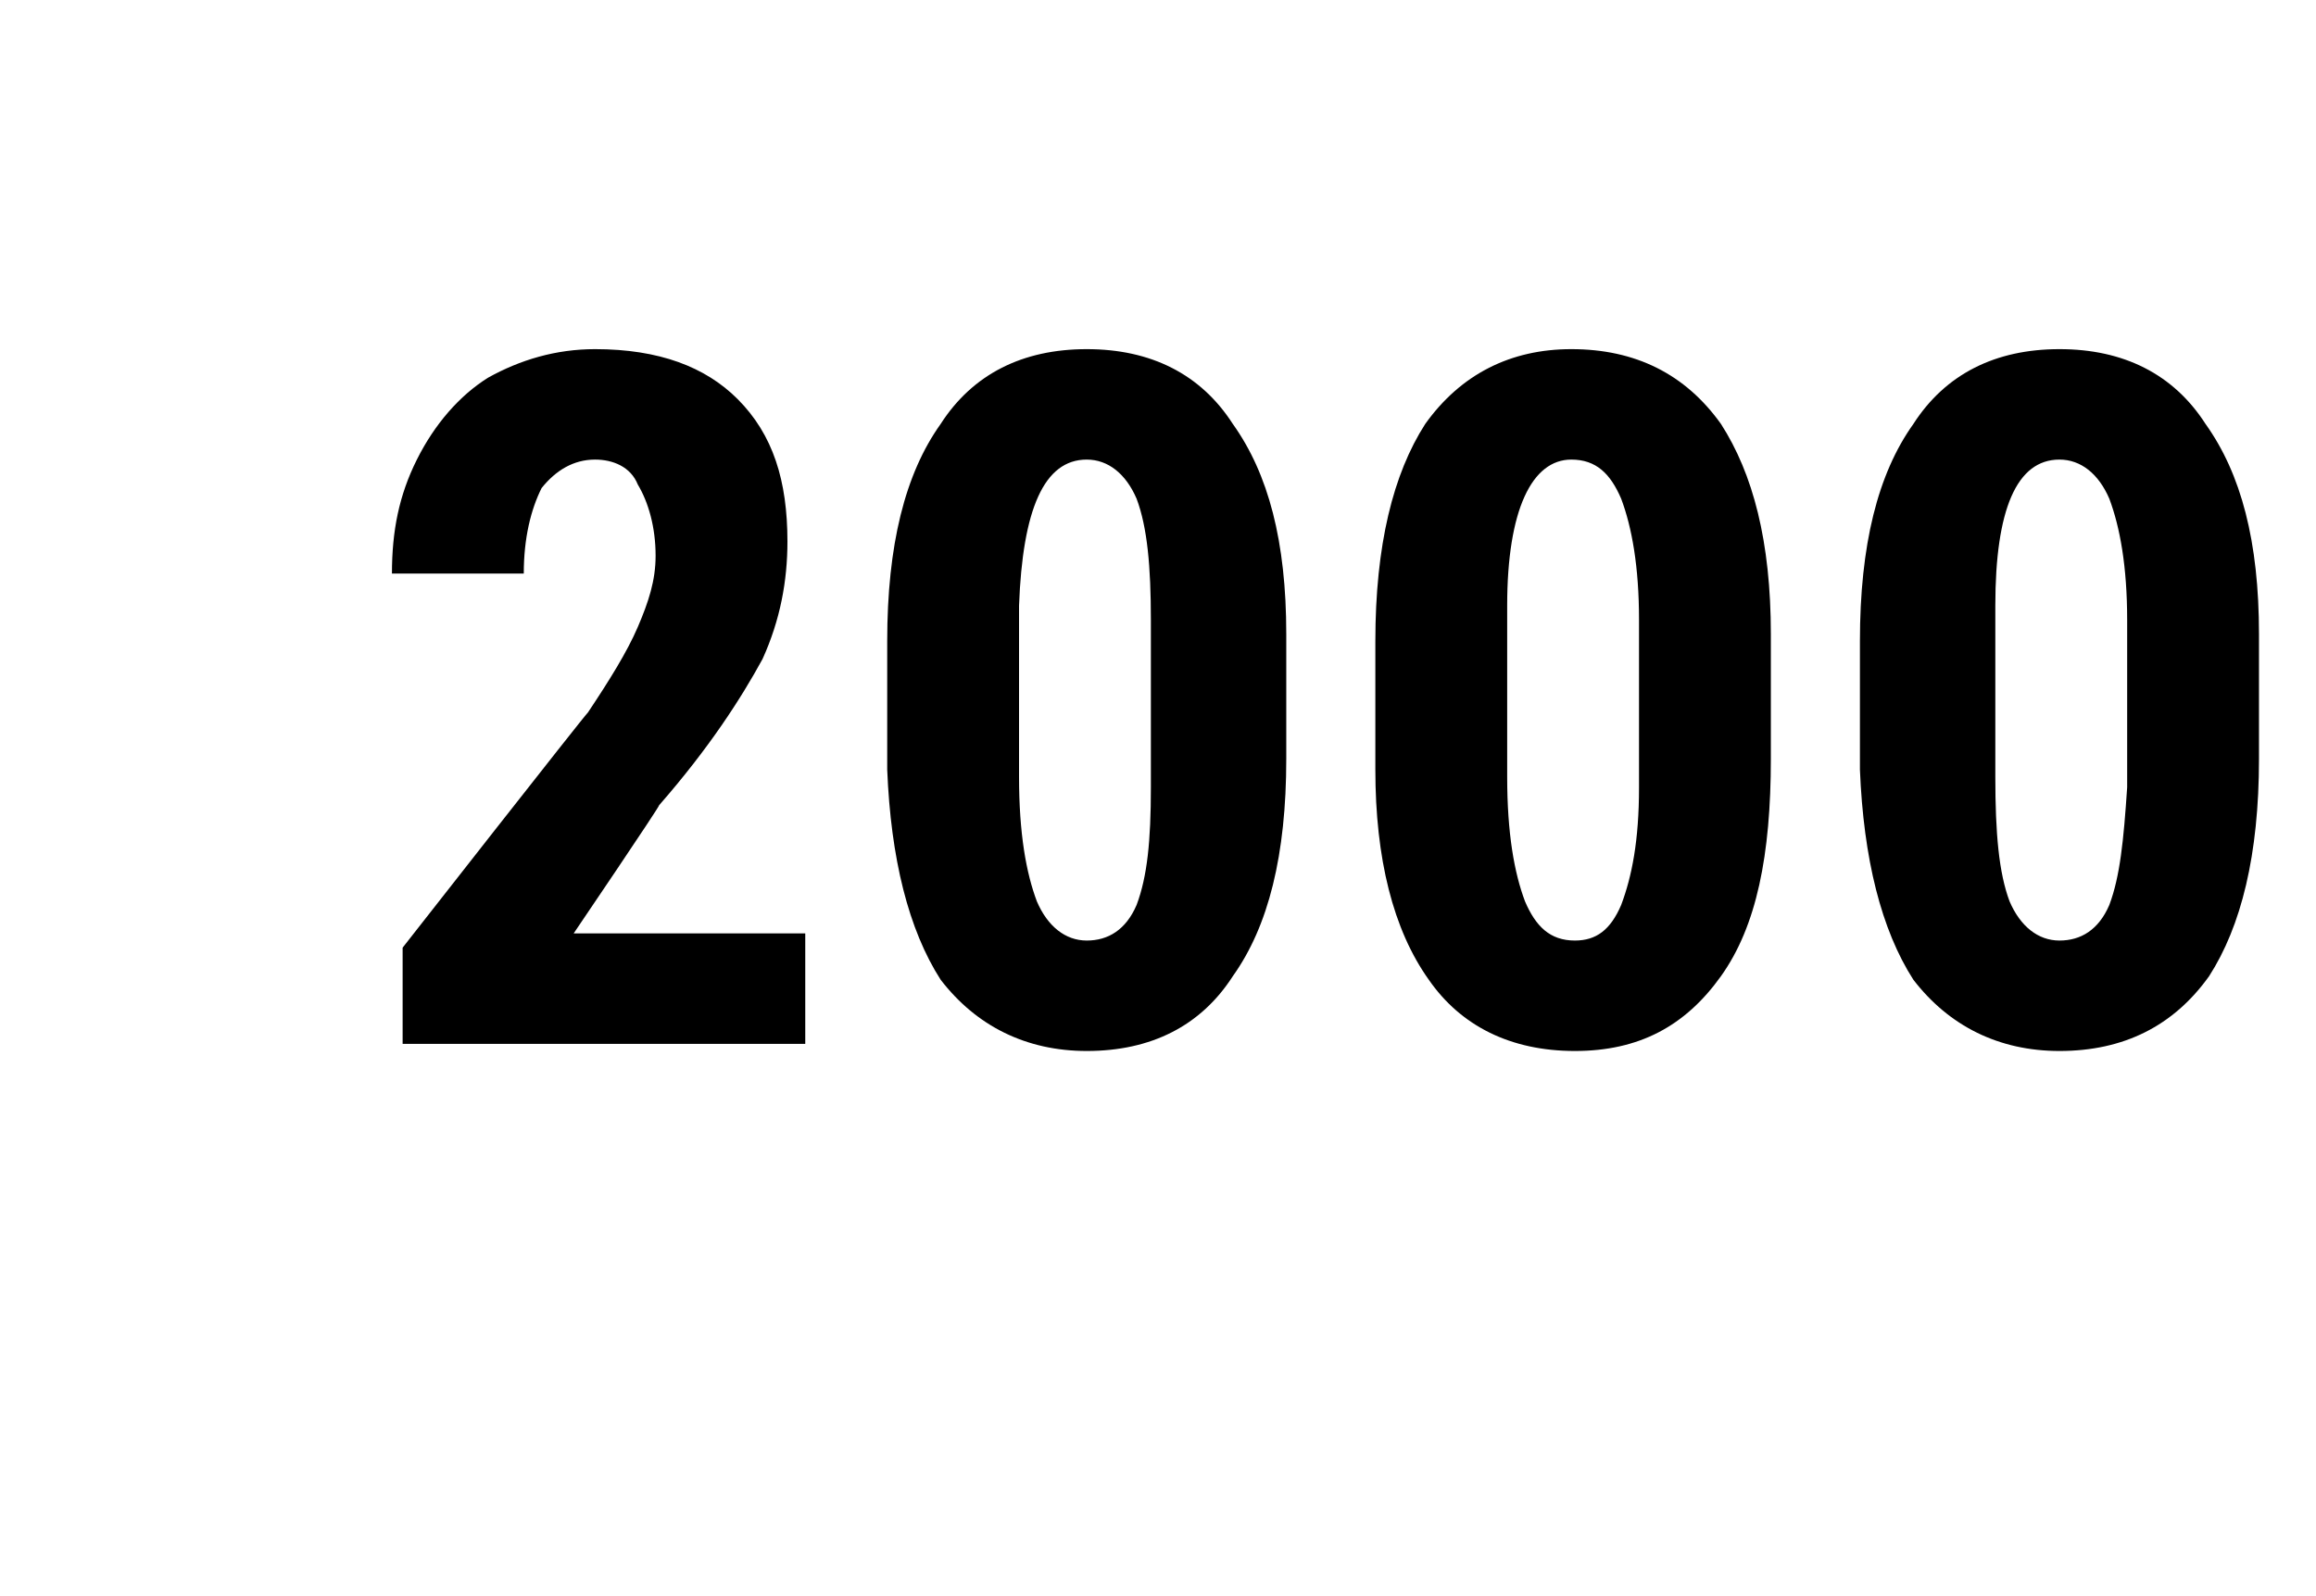
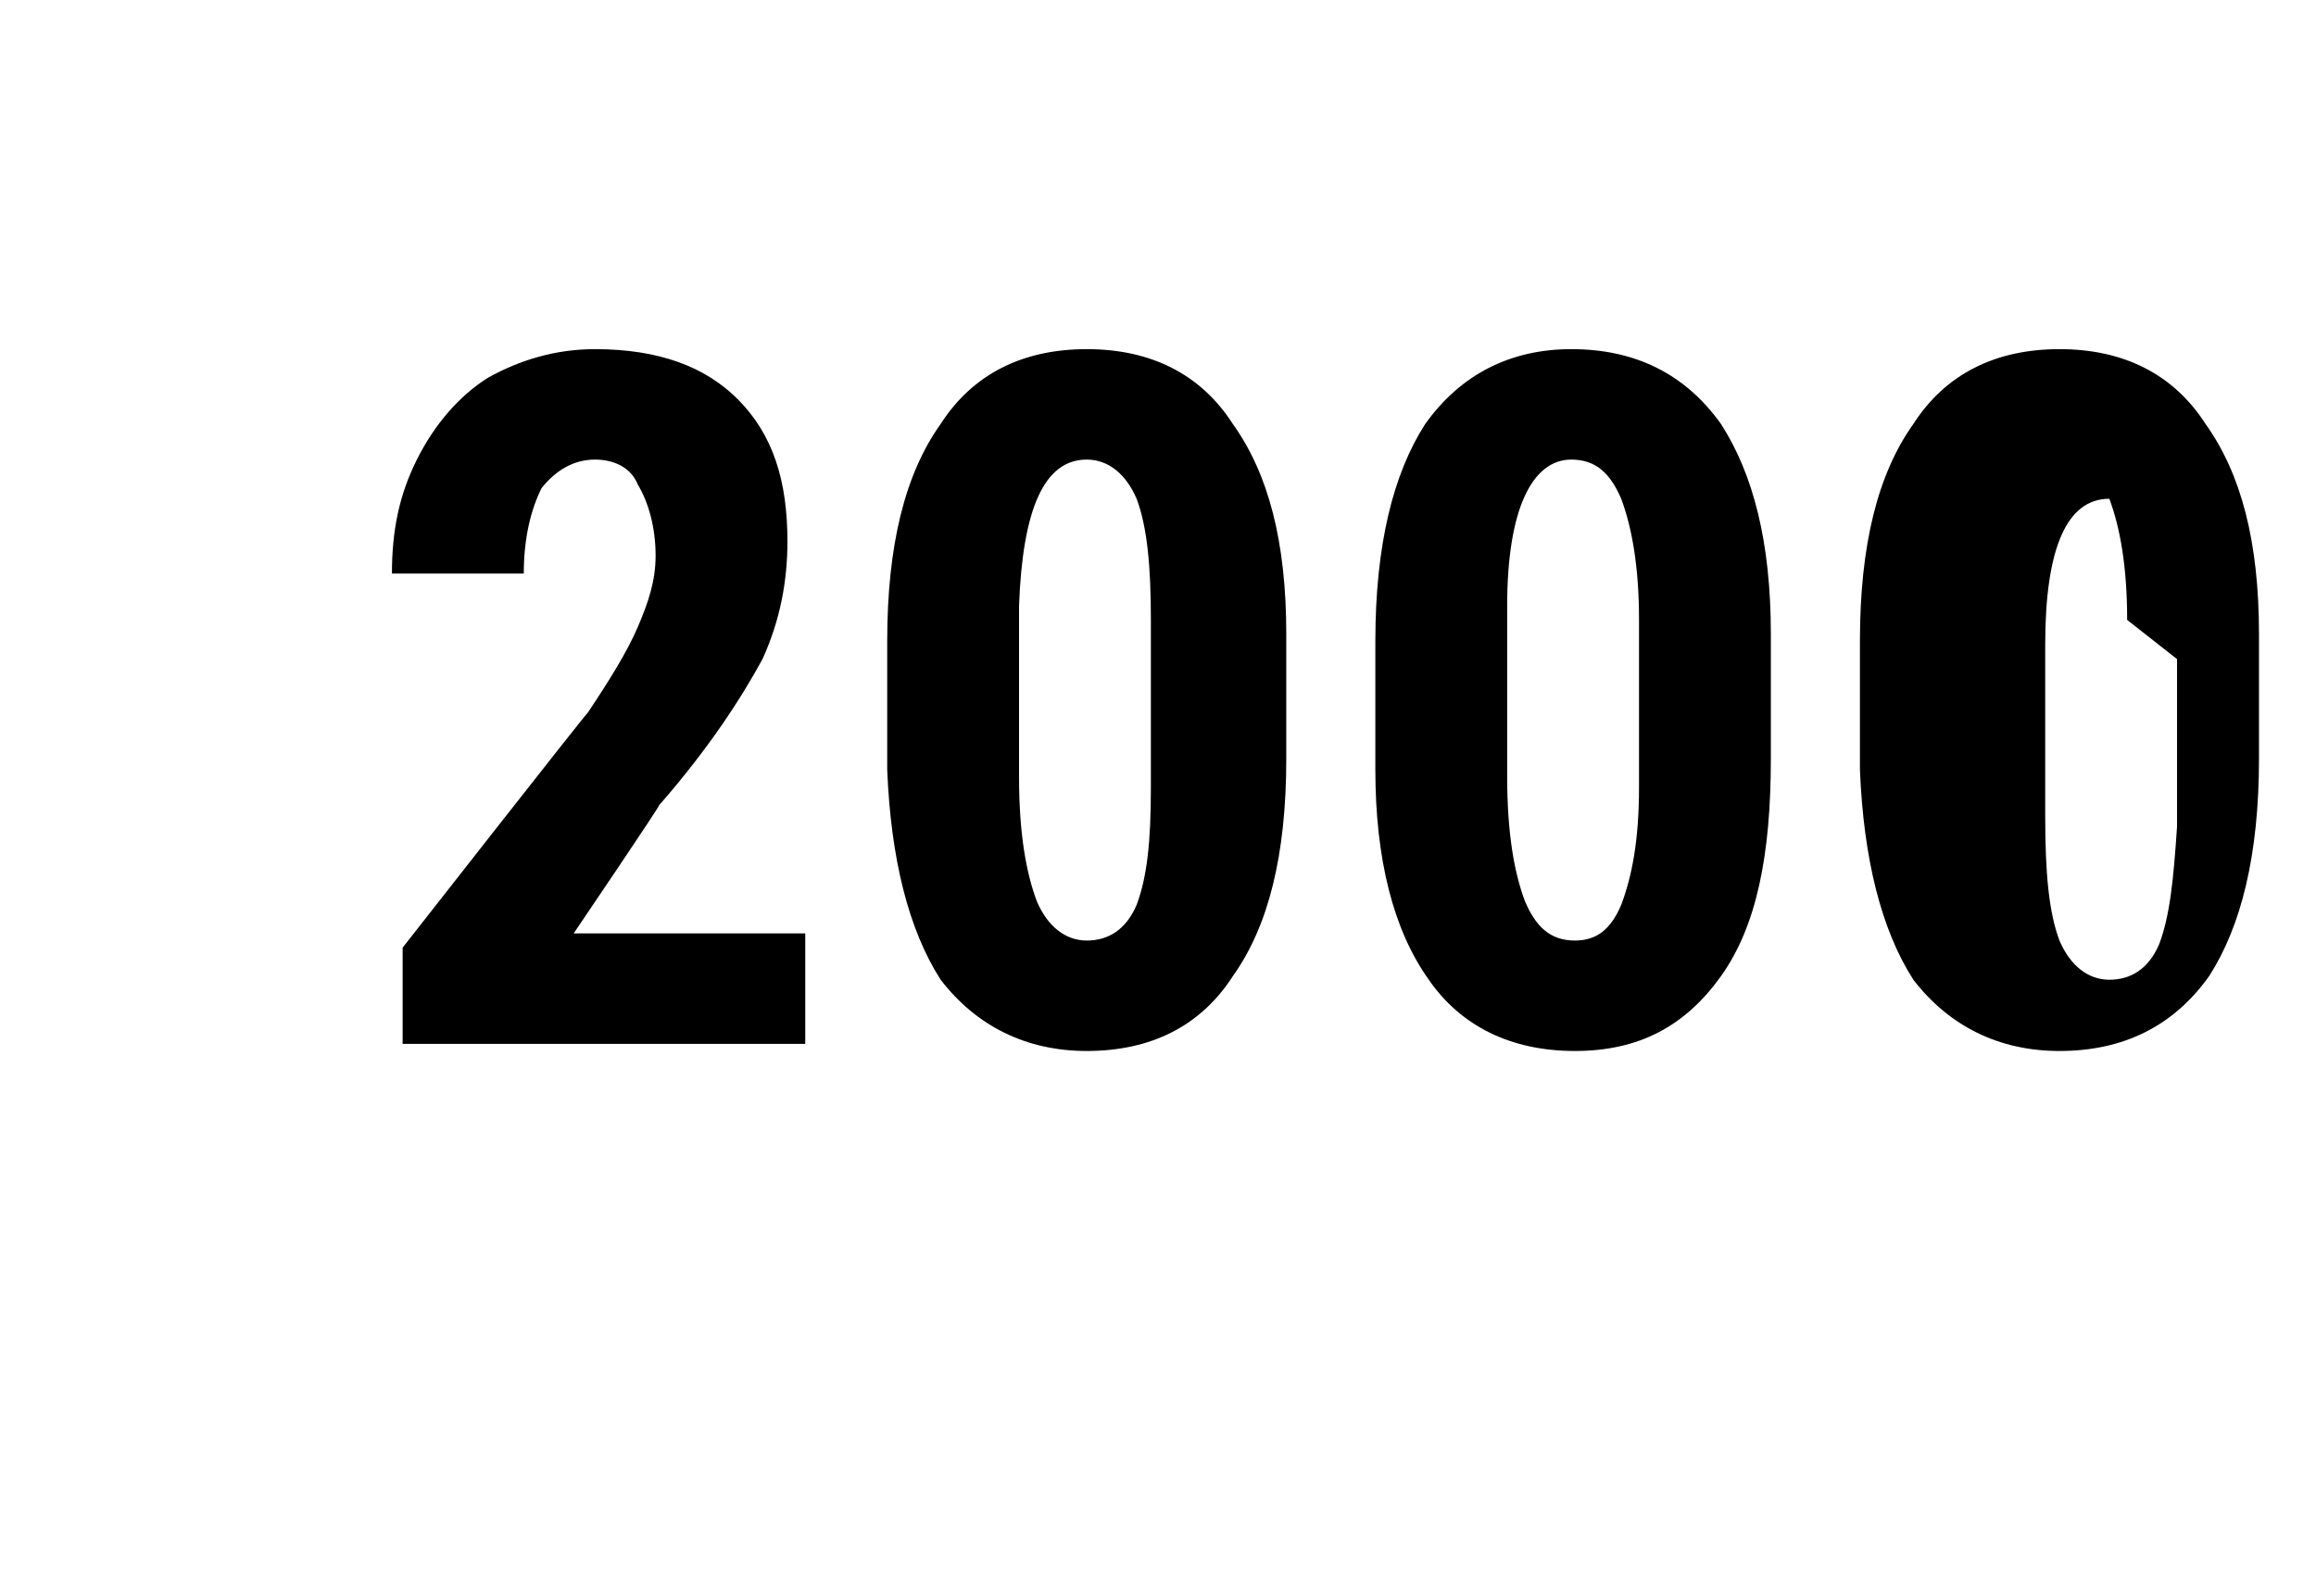
<svg xmlns="http://www.w3.org/2000/svg" version="1.1" width="65px" height="44.8px" viewBox="0 -9 65 44.8" style="top:-9px">
  <desc>2000</desc>
  <defs />
  <g id="Polygon175754">
-     <path d="m22.6 20.3l-11.3 0l0-2.7c0 0 5.16-6.59 5.2-6.6c.6-.9 1.1-1.7 1.4-2.4c.3-.7.5-1.3.5-2c0-.8-.2-1.5-.5-2c-.2-.5-.7-.7-1.2-.7c-.6 0-1.1.3-1.5.8c-.3.6-.5 1.4-.5 2.4c0 0-3.7 0-3.7 0c0-1.2.2-2.2.7-3.2c.5-1 1.2-1.8 2-2.3c.9-.5 1.9-.8 3-.8c1.8 0 3.1.5 4 1.4c1 1 1.4 2.3 1.4 4c0 1.1-.2 2.2-.7 3.3c-.6 1.1-1.5 2.5-2.9 4.1c.02.03-2.4 3.6-2.4 3.6l6.5 0l0 3.1zm13.5-8c0 2.7-.5 4.7-1.5 6.1c-.9 1.4-2.3 2.1-4.1 2.1c-1.7 0-3.1-.7-4.1-2c-.9-1.4-1.4-3.4-1.5-5.9c0 0 0-3.6 0-3.6c0-2.7.5-4.7 1.5-6.1c.9-1.4 2.3-2.1 4.1-2.1c1.8 0 3.2.7 4.1 2.1c1 1.4 1.5 3.3 1.5 5.9c0 0 0 3.5 0 3.5zm-3.8-3.9c0-1.5-.1-2.6-.4-3.4c-.3-.7-.8-1.1-1.4-1.1c-1.2 0-1.8 1.4-1.9 4.1c0 0 0 4.8 0 4.8c0 1.6.2 2.7.5 3.5c.3.7.8 1.1 1.4 1.1c.6 0 1.1-.3 1.4-1c.3-.8.4-1.8.4-3.3c0 0 0-4.7 0-4.7zm17.4 3.9c0 2.7-.4 4.7-1.4 6.1c-1 1.4-2.3 2.1-4.1 2.1c-1.8 0-3.2-.7-4.1-2c-1-1.4-1.5-3.4-1.5-5.9c0 0 0-3.6 0-3.6c0-2.7.5-4.7 1.4-6.1c1-1.4 2.4-2.1 4.1-2.1c1.8 0 3.2.7 4.2 2.1c.9 1.4 1.4 3.3 1.4 5.9c0 0 0 3.5 0 3.5zm-3.7-3.9c0-1.5-.2-2.6-.5-3.4c-.3-.7-.7-1.1-1.4-1.1c-1.1 0-1.8 1.4-1.8 4.1c0 0 0 4.8 0 4.8c0 1.6.2 2.7.5 3.5c.3.7.7 1.1 1.4 1.1c.6 0 1-.3 1.3-1c.3-.8.5-1.8.5-3.3c0 0 0-4.7 0-4.7zm17.4 3.9c0 2.7-.5 4.7-1.4 6.1c-1 1.4-2.4 2.1-4.2 2.1c-1.7 0-3.1-.7-4.1-2c-.9-1.4-1.4-3.4-1.5-5.9c0 0 0-3.6 0-3.6c0-2.7.5-4.7 1.5-6.1c.9-1.4 2.3-2.1 4.1-2.1c1.8 0 3.2.7 4.1 2.1c1 1.4 1.5 3.3 1.5 5.9c0 0 0 3.5 0 3.5zm-3.7-3.9c0-1.5-.2-2.6-.5-3.4c-.3-.7-.8-1.1-1.4-1.1c-1.2 0-1.8 1.4-1.8 4.1c0 0 0 4.8 0 4.8c0 1.6.1 2.7.4 3.5c.3.7.8 1.1 1.4 1.1c.6 0 1.1-.3 1.4-1c.3-.8.4-1.8.5-3.3c0 0 0-4.7 0-4.7z" stroke="none" fill="#000" />
+     <path d="m22.6 20.3l-11.3 0l0-2.7c0 0 5.16-6.59 5.2-6.6c.6-.9 1.1-1.7 1.4-2.4c.3-.7.5-1.3.5-2c0-.8-.2-1.5-.5-2c-.2-.5-.7-.7-1.2-.7c-.6 0-1.1.3-1.5.8c-.3.6-.5 1.4-.5 2.4c0 0-3.7 0-3.7 0c0-1.2.2-2.2.7-3.2c.5-1 1.2-1.8 2-2.3c.9-.5 1.9-.8 3-.8c1.8 0 3.1.5 4 1.4c1 1 1.4 2.3 1.4 4c0 1.1-.2 2.2-.7 3.3c-.6 1.1-1.5 2.5-2.9 4.1c.02.03-2.4 3.6-2.4 3.6l6.5 0l0 3.1zm13.5-8c0 2.7-.5 4.7-1.5 6.1c-.9 1.4-2.3 2.1-4.1 2.1c-1.7 0-3.1-.7-4.1-2c-.9-1.4-1.4-3.4-1.5-5.9c0 0 0-3.6 0-3.6c0-2.7.5-4.7 1.5-6.1c.9-1.4 2.3-2.1 4.1-2.1c1.8 0 3.2.7 4.1 2.1c1 1.4 1.5 3.3 1.5 5.9c0 0 0 3.5 0 3.5zm-3.8-3.9c0-1.5-.1-2.6-.4-3.4c-.3-.7-.8-1.1-1.4-1.1c-1.2 0-1.8 1.4-1.9 4.1c0 0 0 4.8 0 4.8c0 1.6.2 2.7.5 3.5c.3.7.8 1.1 1.4 1.1c.6 0 1.1-.3 1.4-1c.3-.8.4-1.8.4-3.3c0 0 0-4.7 0-4.7zm17.4 3.9c0 2.7-.4 4.7-1.4 6.1c-1 1.4-2.3 2.1-4.1 2.1c-1.8 0-3.2-.7-4.1-2c-1-1.4-1.5-3.4-1.5-5.9c0 0 0-3.6 0-3.6c0-2.7.5-4.7 1.4-6.1c1-1.4 2.4-2.1 4.1-2.1c1.8 0 3.2.7 4.2 2.1c.9 1.4 1.4 3.3 1.4 5.9c0 0 0 3.5 0 3.5zm-3.7-3.9c0-1.5-.2-2.6-.5-3.4c-.3-.7-.7-1.1-1.4-1.1c-1.1 0-1.8 1.4-1.8 4.1c0 0 0 4.8 0 4.8c0 1.6.2 2.7.5 3.5c.3.7.7 1.1 1.4 1.1c.6 0 1-.3 1.3-1c.3-.8.5-1.8.5-3.3c0 0 0-4.7 0-4.7zm17.4 3.9c0 2.7-.5 4.7-1.4 6.1c-1 1.4-2.4 2.1-4.2 2.1c-1.7 0-3.1-.7-4.1-2c-.9-1.4-1.4-3.4-1.5-5.9c0 0 0-3.6 0-3.6c0-2.7.5-4.7 1.5-6.1c.9-1.4 2.3-2.1 4.1-2.1c1.8 0 3.2.7 4.1 2.1c1 1.4 1.5 3.3 1.5 5.9c0 0 0 3.5 0 3.5zm-3.7-3.9c0-1.5-.2-2.6-.5-3.4c-1.2 0-1.8 1.4-1.8 4.1c0 0 0 4.8 0 4.8c0 1.6.1 2.7.4 3.5c.3.7.8 1.1 1.4 1.1c.6 0 1.1-.3 1.4-1c.3-.8.4-1.8.5-3.3c0 0 0-4.7 0-4.7z" stroke="none" fill="#000" />
  </g>
</svg>